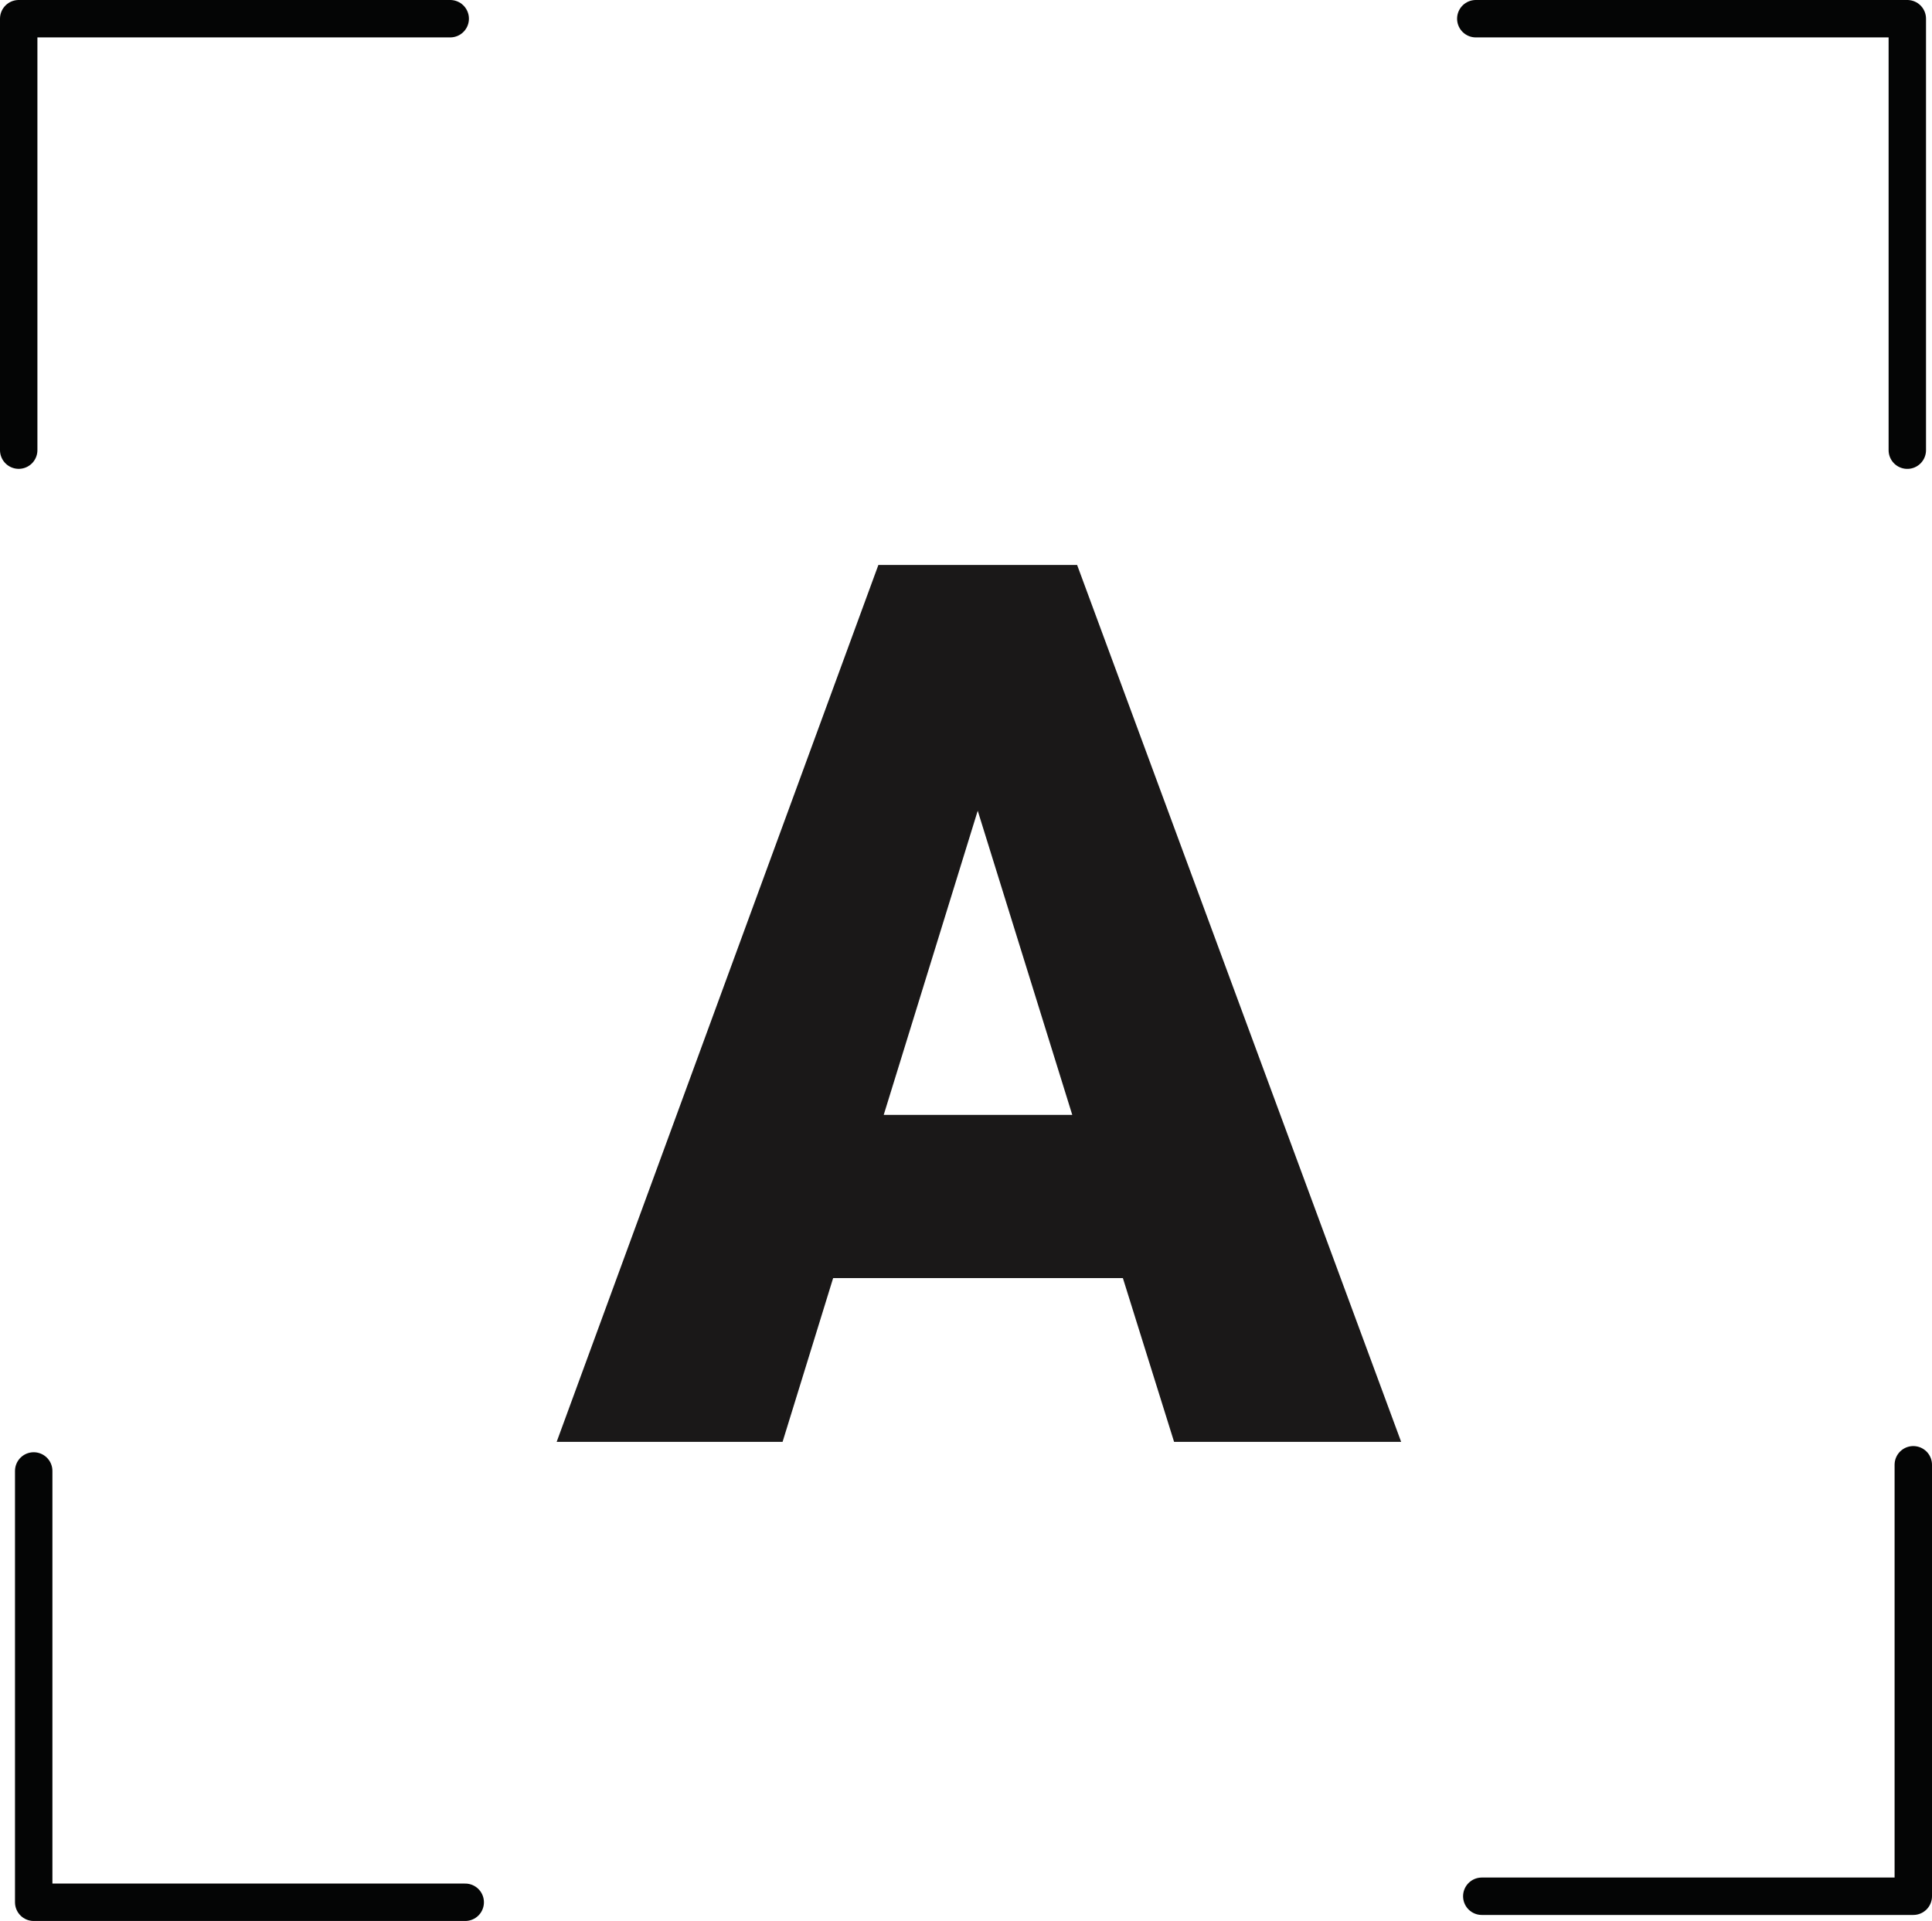
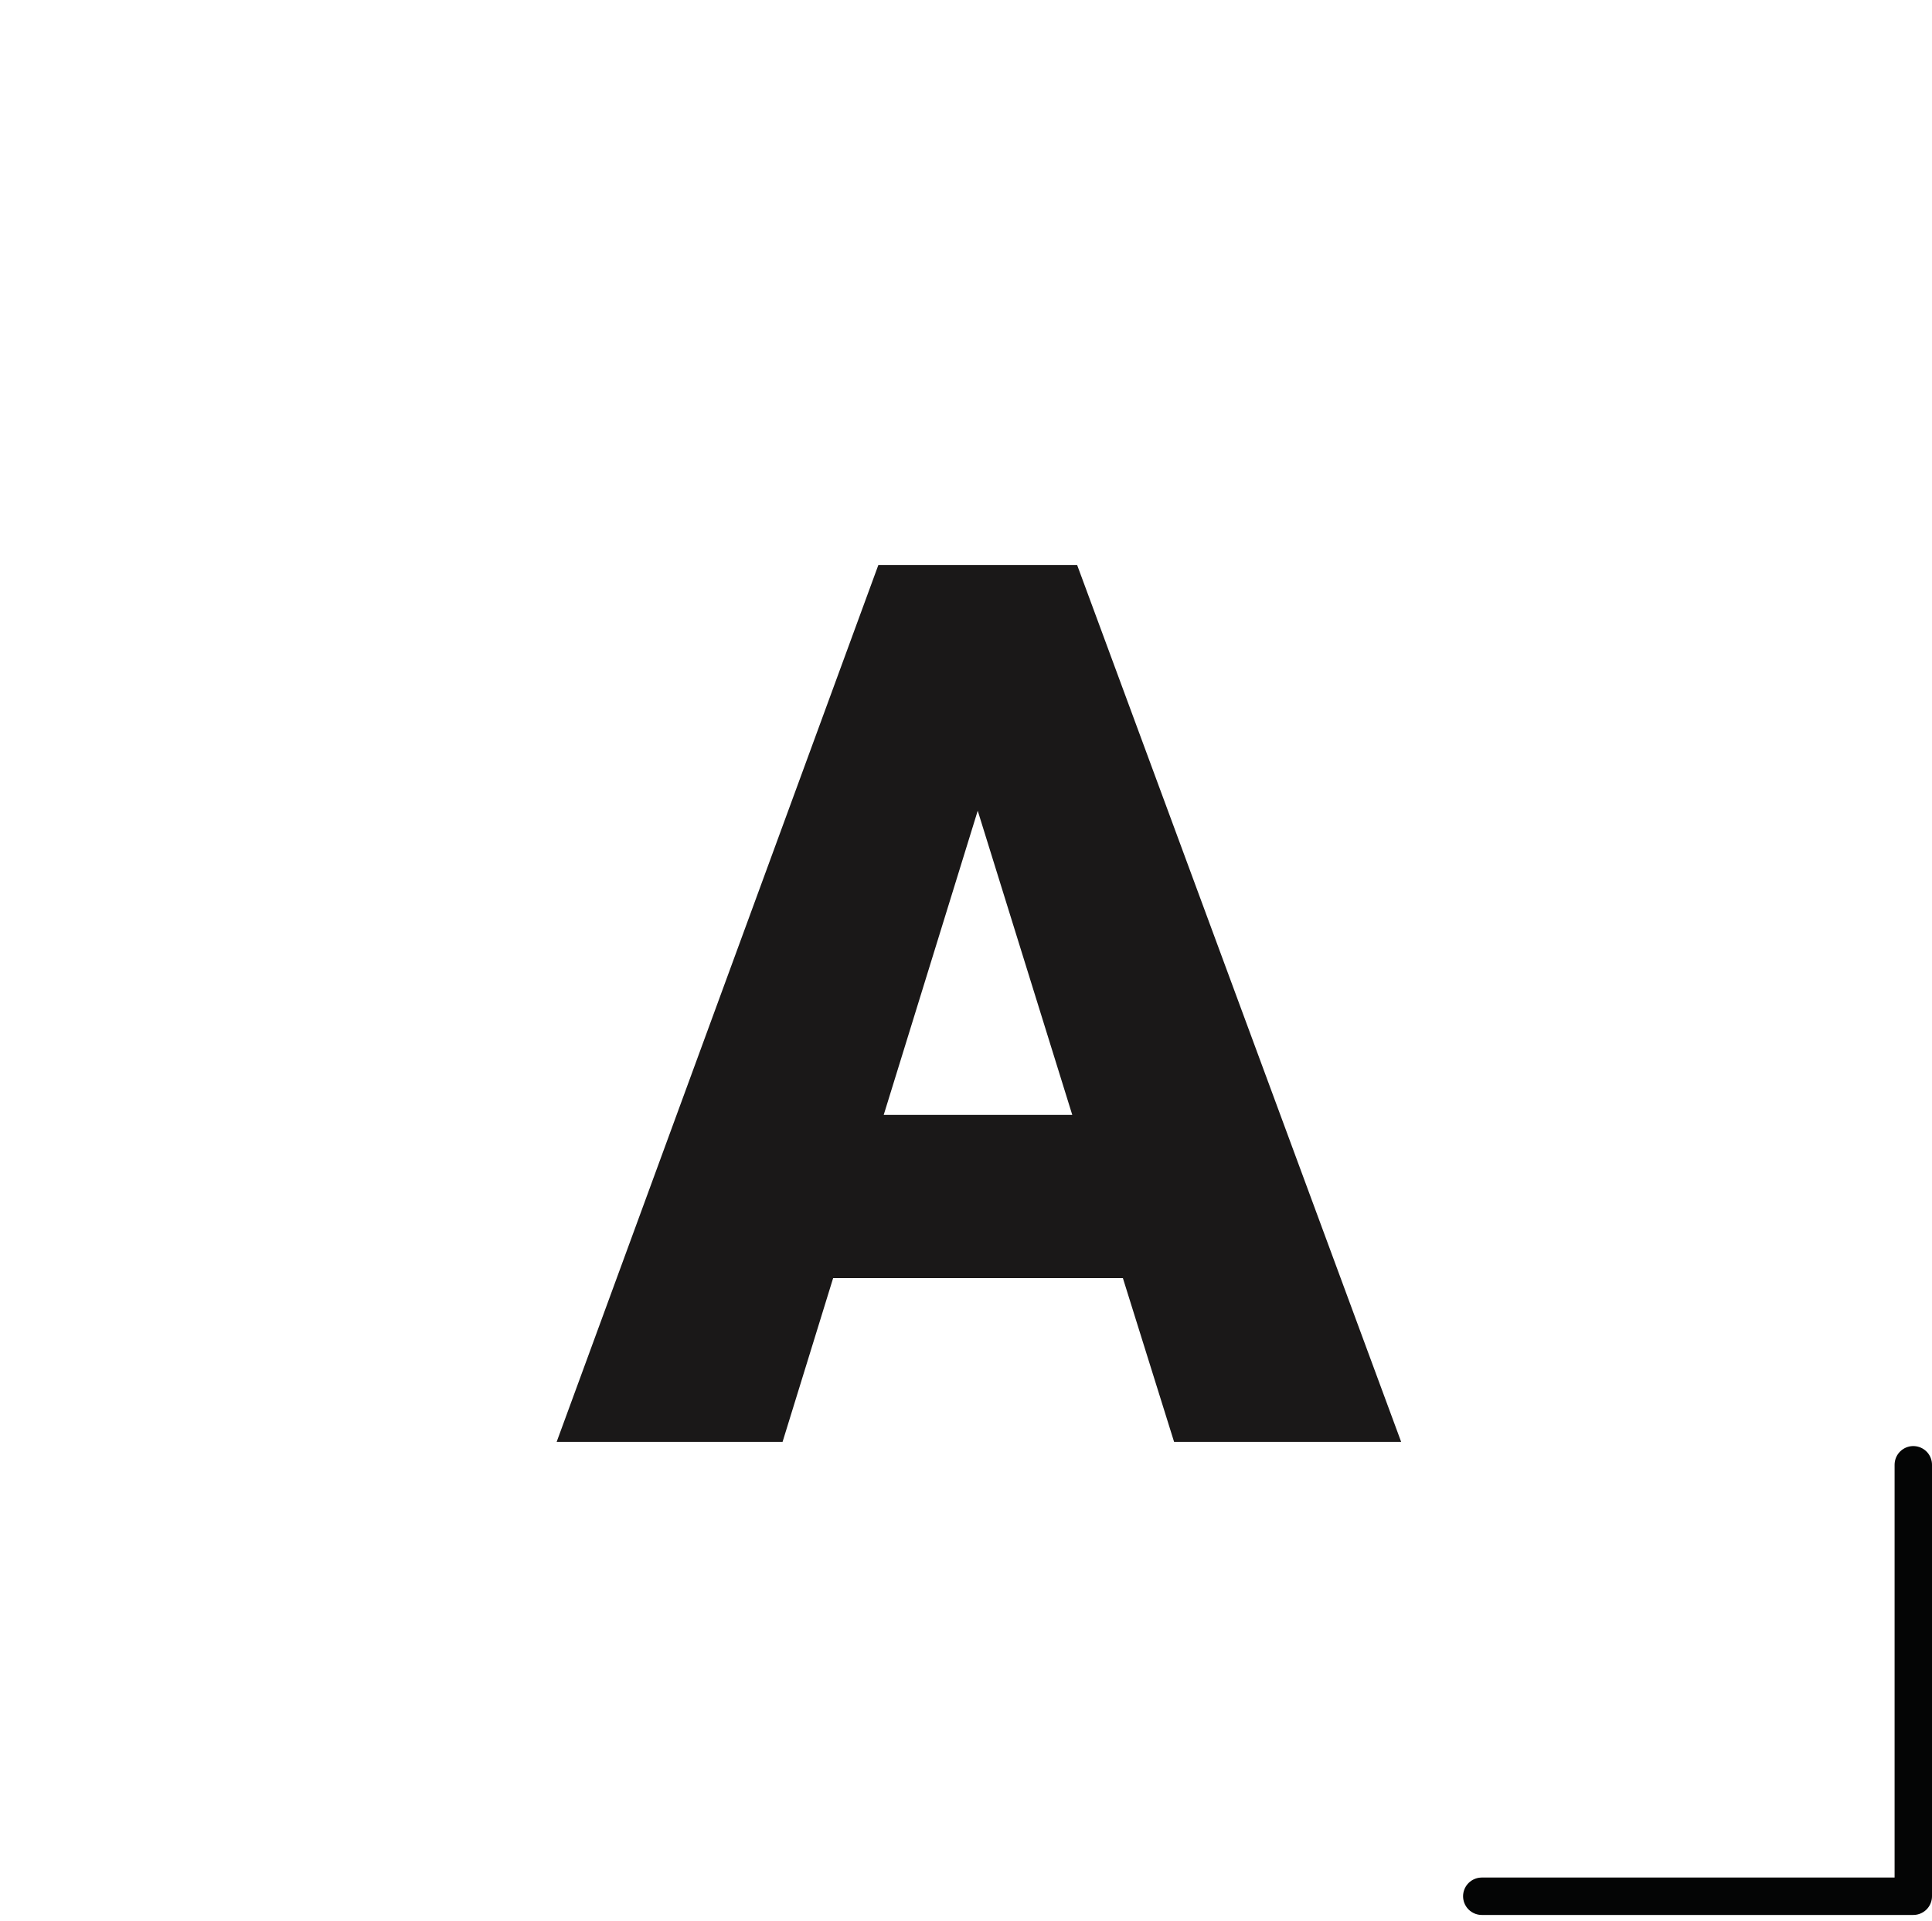
<svg xmlns="http://www.w3.org/2000/svg" width="51.645" height="51.354" viewBox="0 0 51.645 51.354">
  <g transform="translate(-360.209 -855.315)">
    <g transform="translate(360.709 855.815)">
-       <path d="M360.709,867.349V855.815h11.535" transform="translate(-360.709 -855.815)" fill="none" stroke="#040505" stroke-linecap="round" stroke-linejoin="round" stroke-width="1" />
-       <path d="M405.941,855.815h11.535v11.535" transform="translate(-366.991 -855.815)" fill="none" stroke="#040505" stroke-linecap="round" stroke-linejoin="round" stroke-width="1" />
      <path d="M417.662,900.71v11.535H406.127" transform="translate(-367.017 -862.051)" fill="none" stroke="#040505" stroke-linecap="round" stroke-linejoin="round" stroke-width="1" />
-       <path d="M372.709,912.431H361.174V900.9" transform="translate(-360.773 -862.076)" fill="none" stroke="#040505" stroke-linecap="round" stroke-linejoin="round" stroke-width="1" />
    </g>
    <g transform="translate(375.089 870.418)">
      <path d="M392.545,891.838H384.8l-1.352,4.379h-6.039l8.6-23.443h5.313l8.662,23.443h-6.07Zm-6.393-4.363h5.04l-2.527-8.131Z" transform="translate(-377.409 -872.773)" fill="#1a1818" />
    </g>
  </g>
</svg>